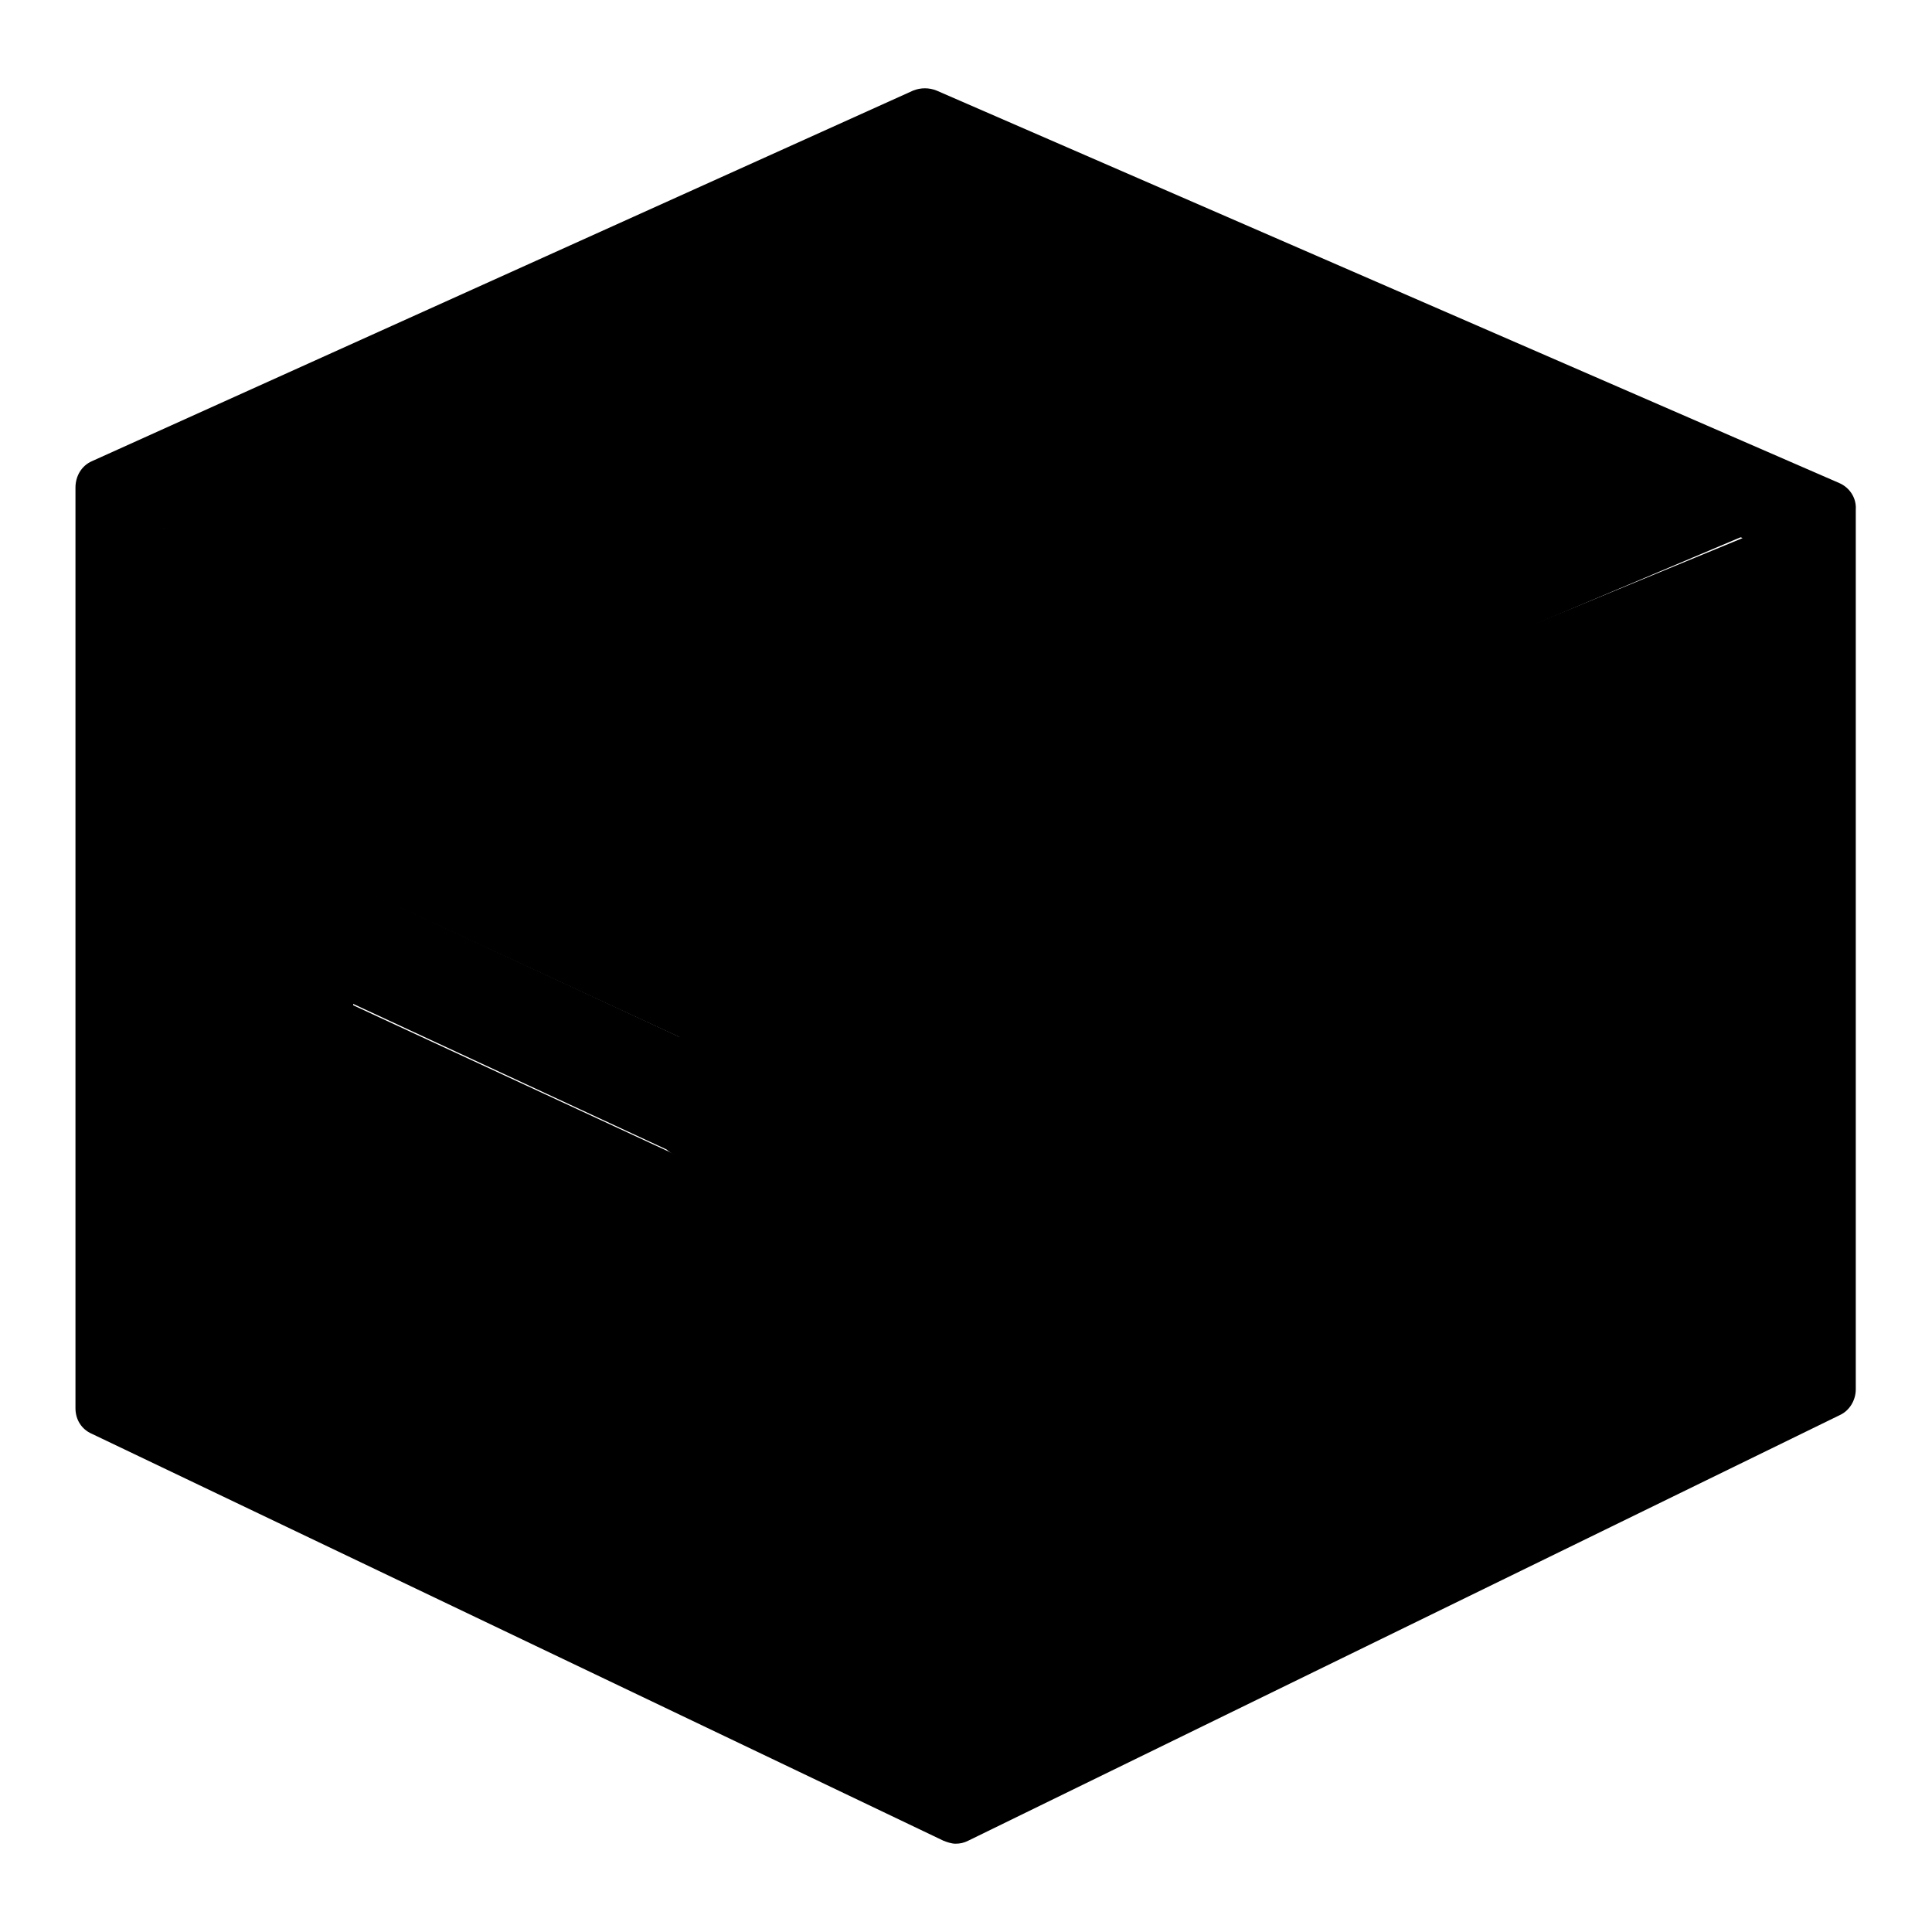
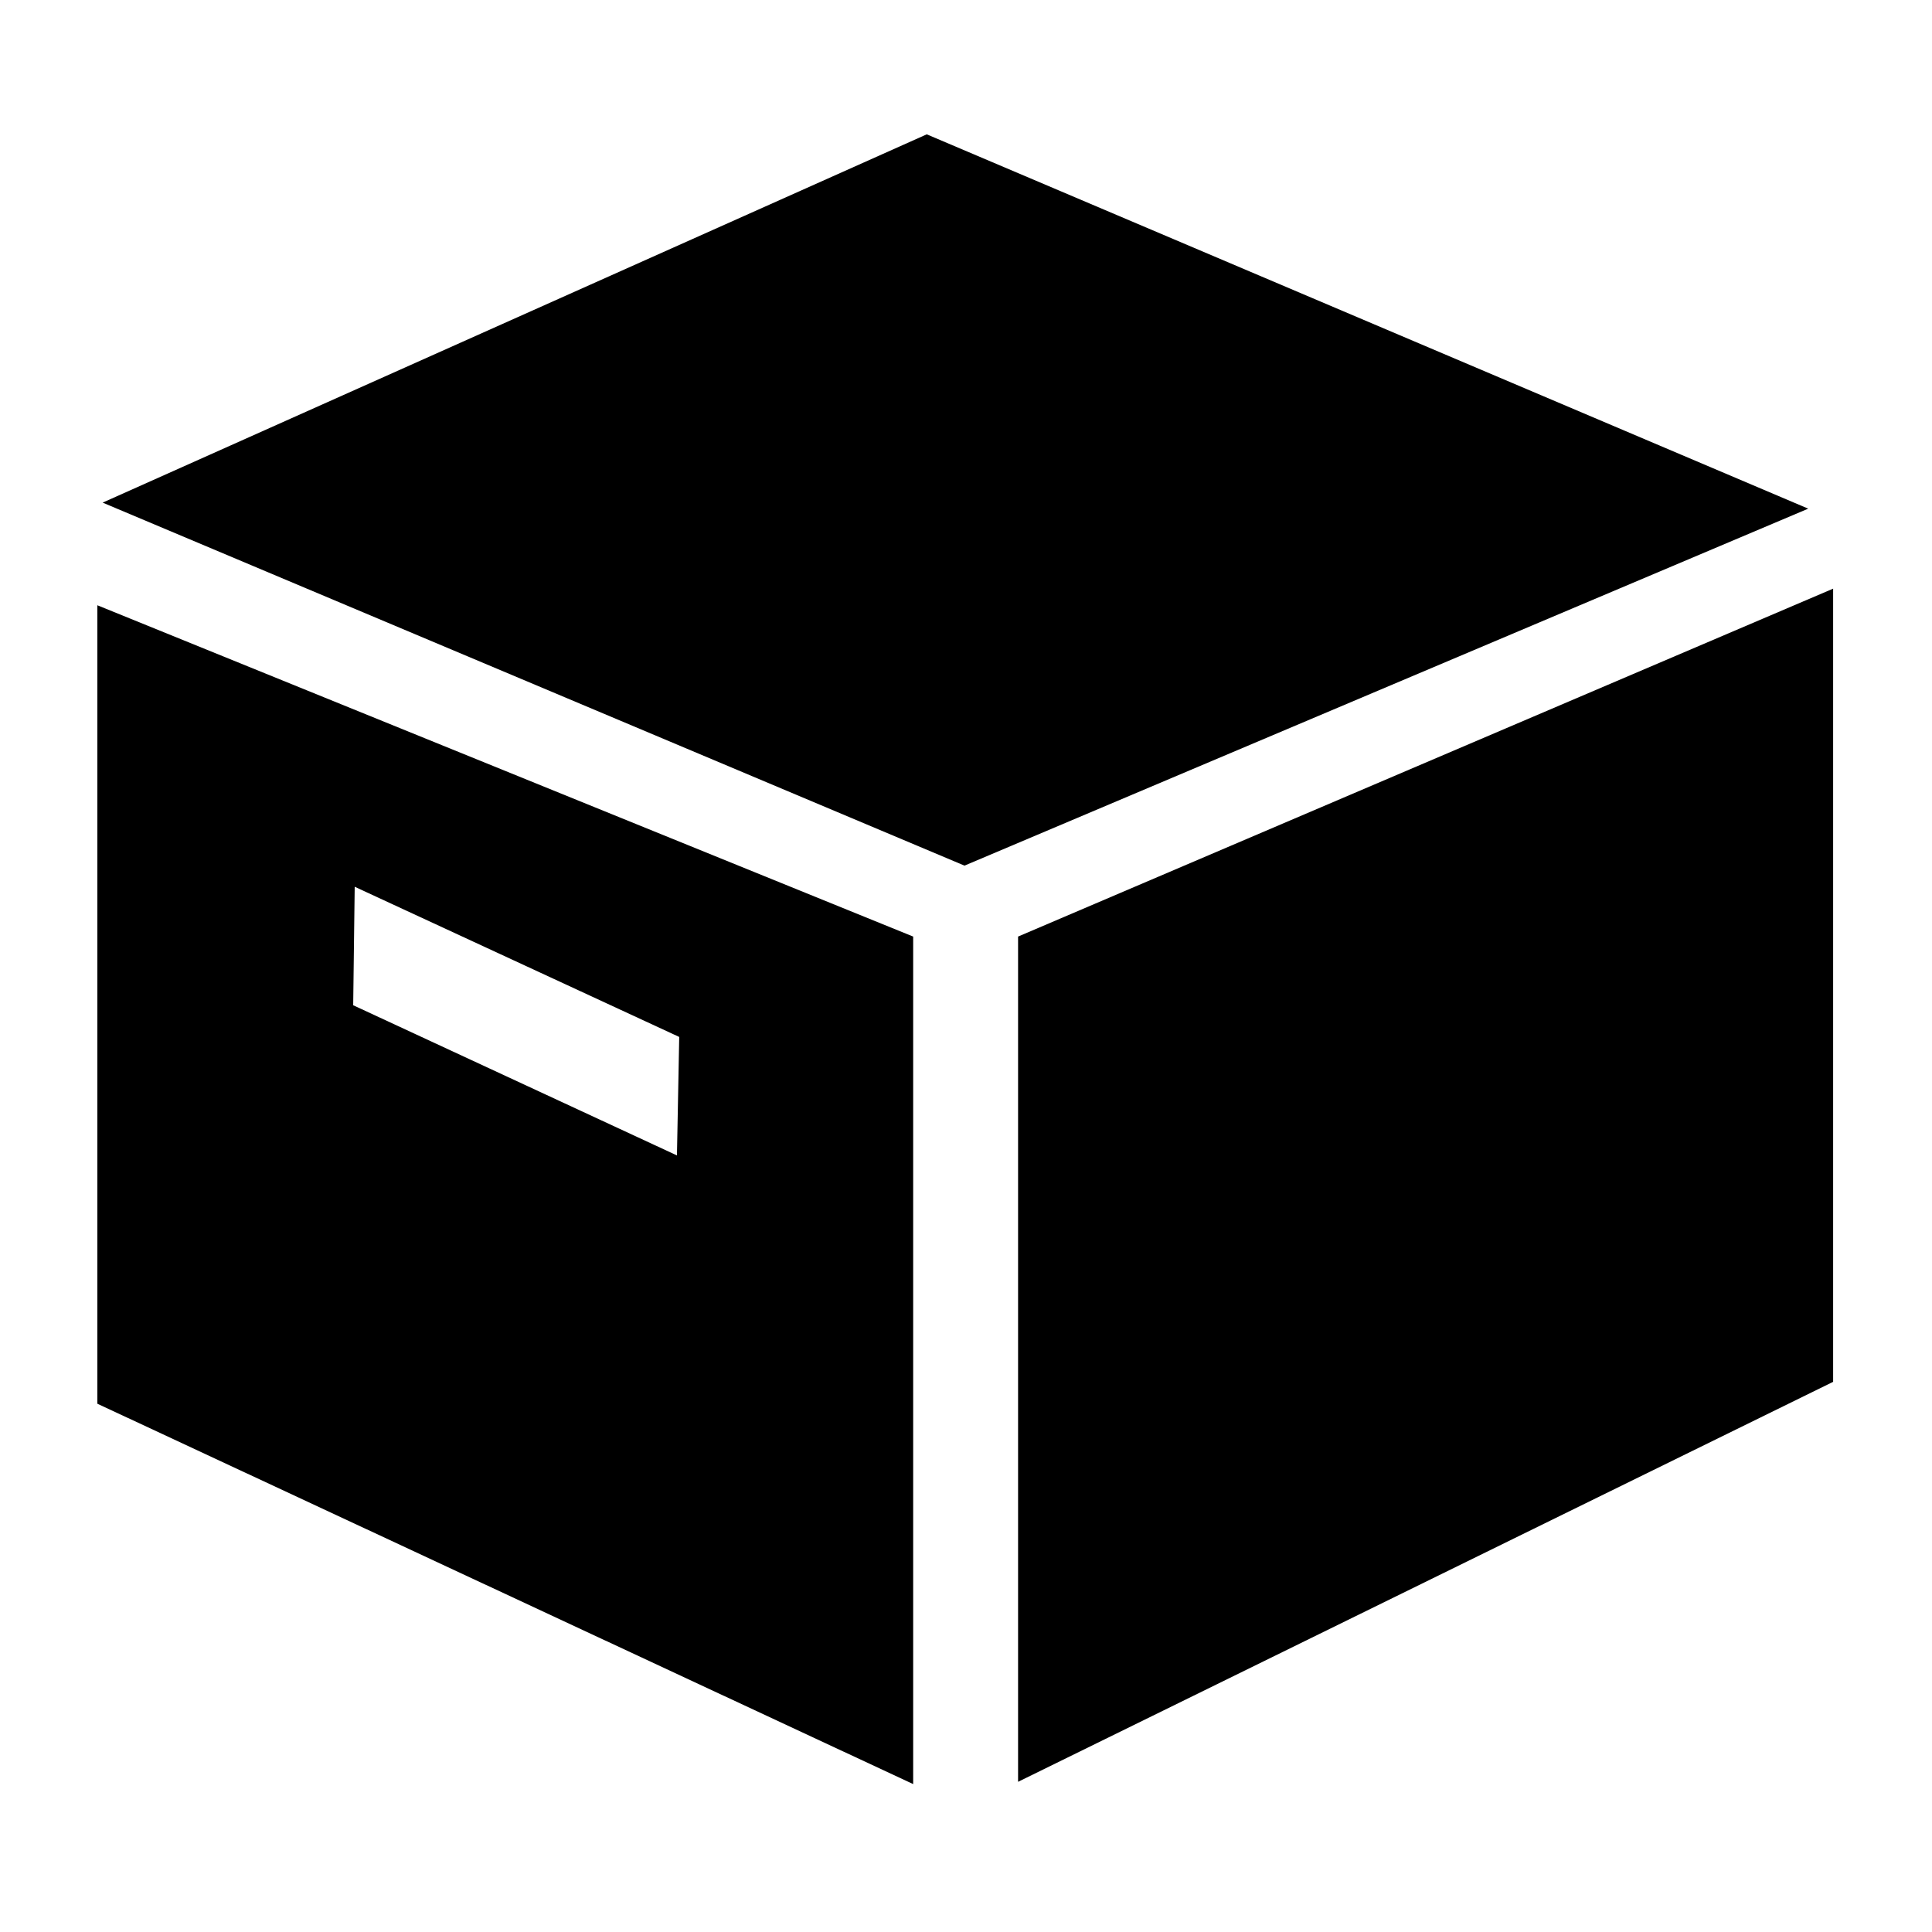
<svg xmlns="http://www.w3.org/2000/svg" version="1.1" x="0px" y="0px" viewBox="0 0 256 256" enable-background="new 0 0 256 256" xml:space="preserve">
  <g>
    <g>
      <path fill="#000000" d="M122.8,17.8L13.6,66.6l114.2,48.1l111.8-47.3L122.8,17.8L122.8,17.8z M12.9,186L121,236.4V124.1L12.9,80.2V186L12.9,186z M47,117.5L90,137.4l-0.3,15.7l-42.9-19.9L47,117.5L47,117.5z M134.9,124.1v112l108-53V78L134.9,124.1L134.9,124.1z" />
-       <path fill="#000000" d="M243.7,64L124.1,12c-1-0.4-2.1-0.4-3.1,0L12.2,61.1c-1.4,0.6-2.2,2-2.2,3.5v122c0,1.5,0.8,2.8,2.2,3.4L125,243.9c0.5,0.2,1.1,0.4,1.6,0.4c0.6,0,1.1-0.1,1.7-0.4l115.5-56.4c1.3-0.6,2.1-2,2.1-3.4V67.5C246,66,245.1,64.6,243.7,64L243.7,64z M122.6,26.1l108.3,45.2L128,113.7L22.5,70.2c-0.3-0.1-0.6-0.2-1-0.3L122.6,26.1L122.6,26.1z M20.8,84.2l100.1,42.6v101.9L20.8,181V84.2L20.8,84.2z M135,227.3V126.7l100.2-42.6v94.3L135,227.3L135,227.3z M97.8,141l-49.3-22.9c-3.1-2.6-7.8-2.2-10.4,0.9c-2.6,3.1-2.2,7.8,0.9,10.4l49.3,22.9c0.8,0.7,1.7,1.1,2.6,1.4c2.7,0.8,5.8,0,7.8-2.3C101.3,148.3,101,143.6,97.8,141L97.8,141z" />
    </g>
  </g>
</svg>